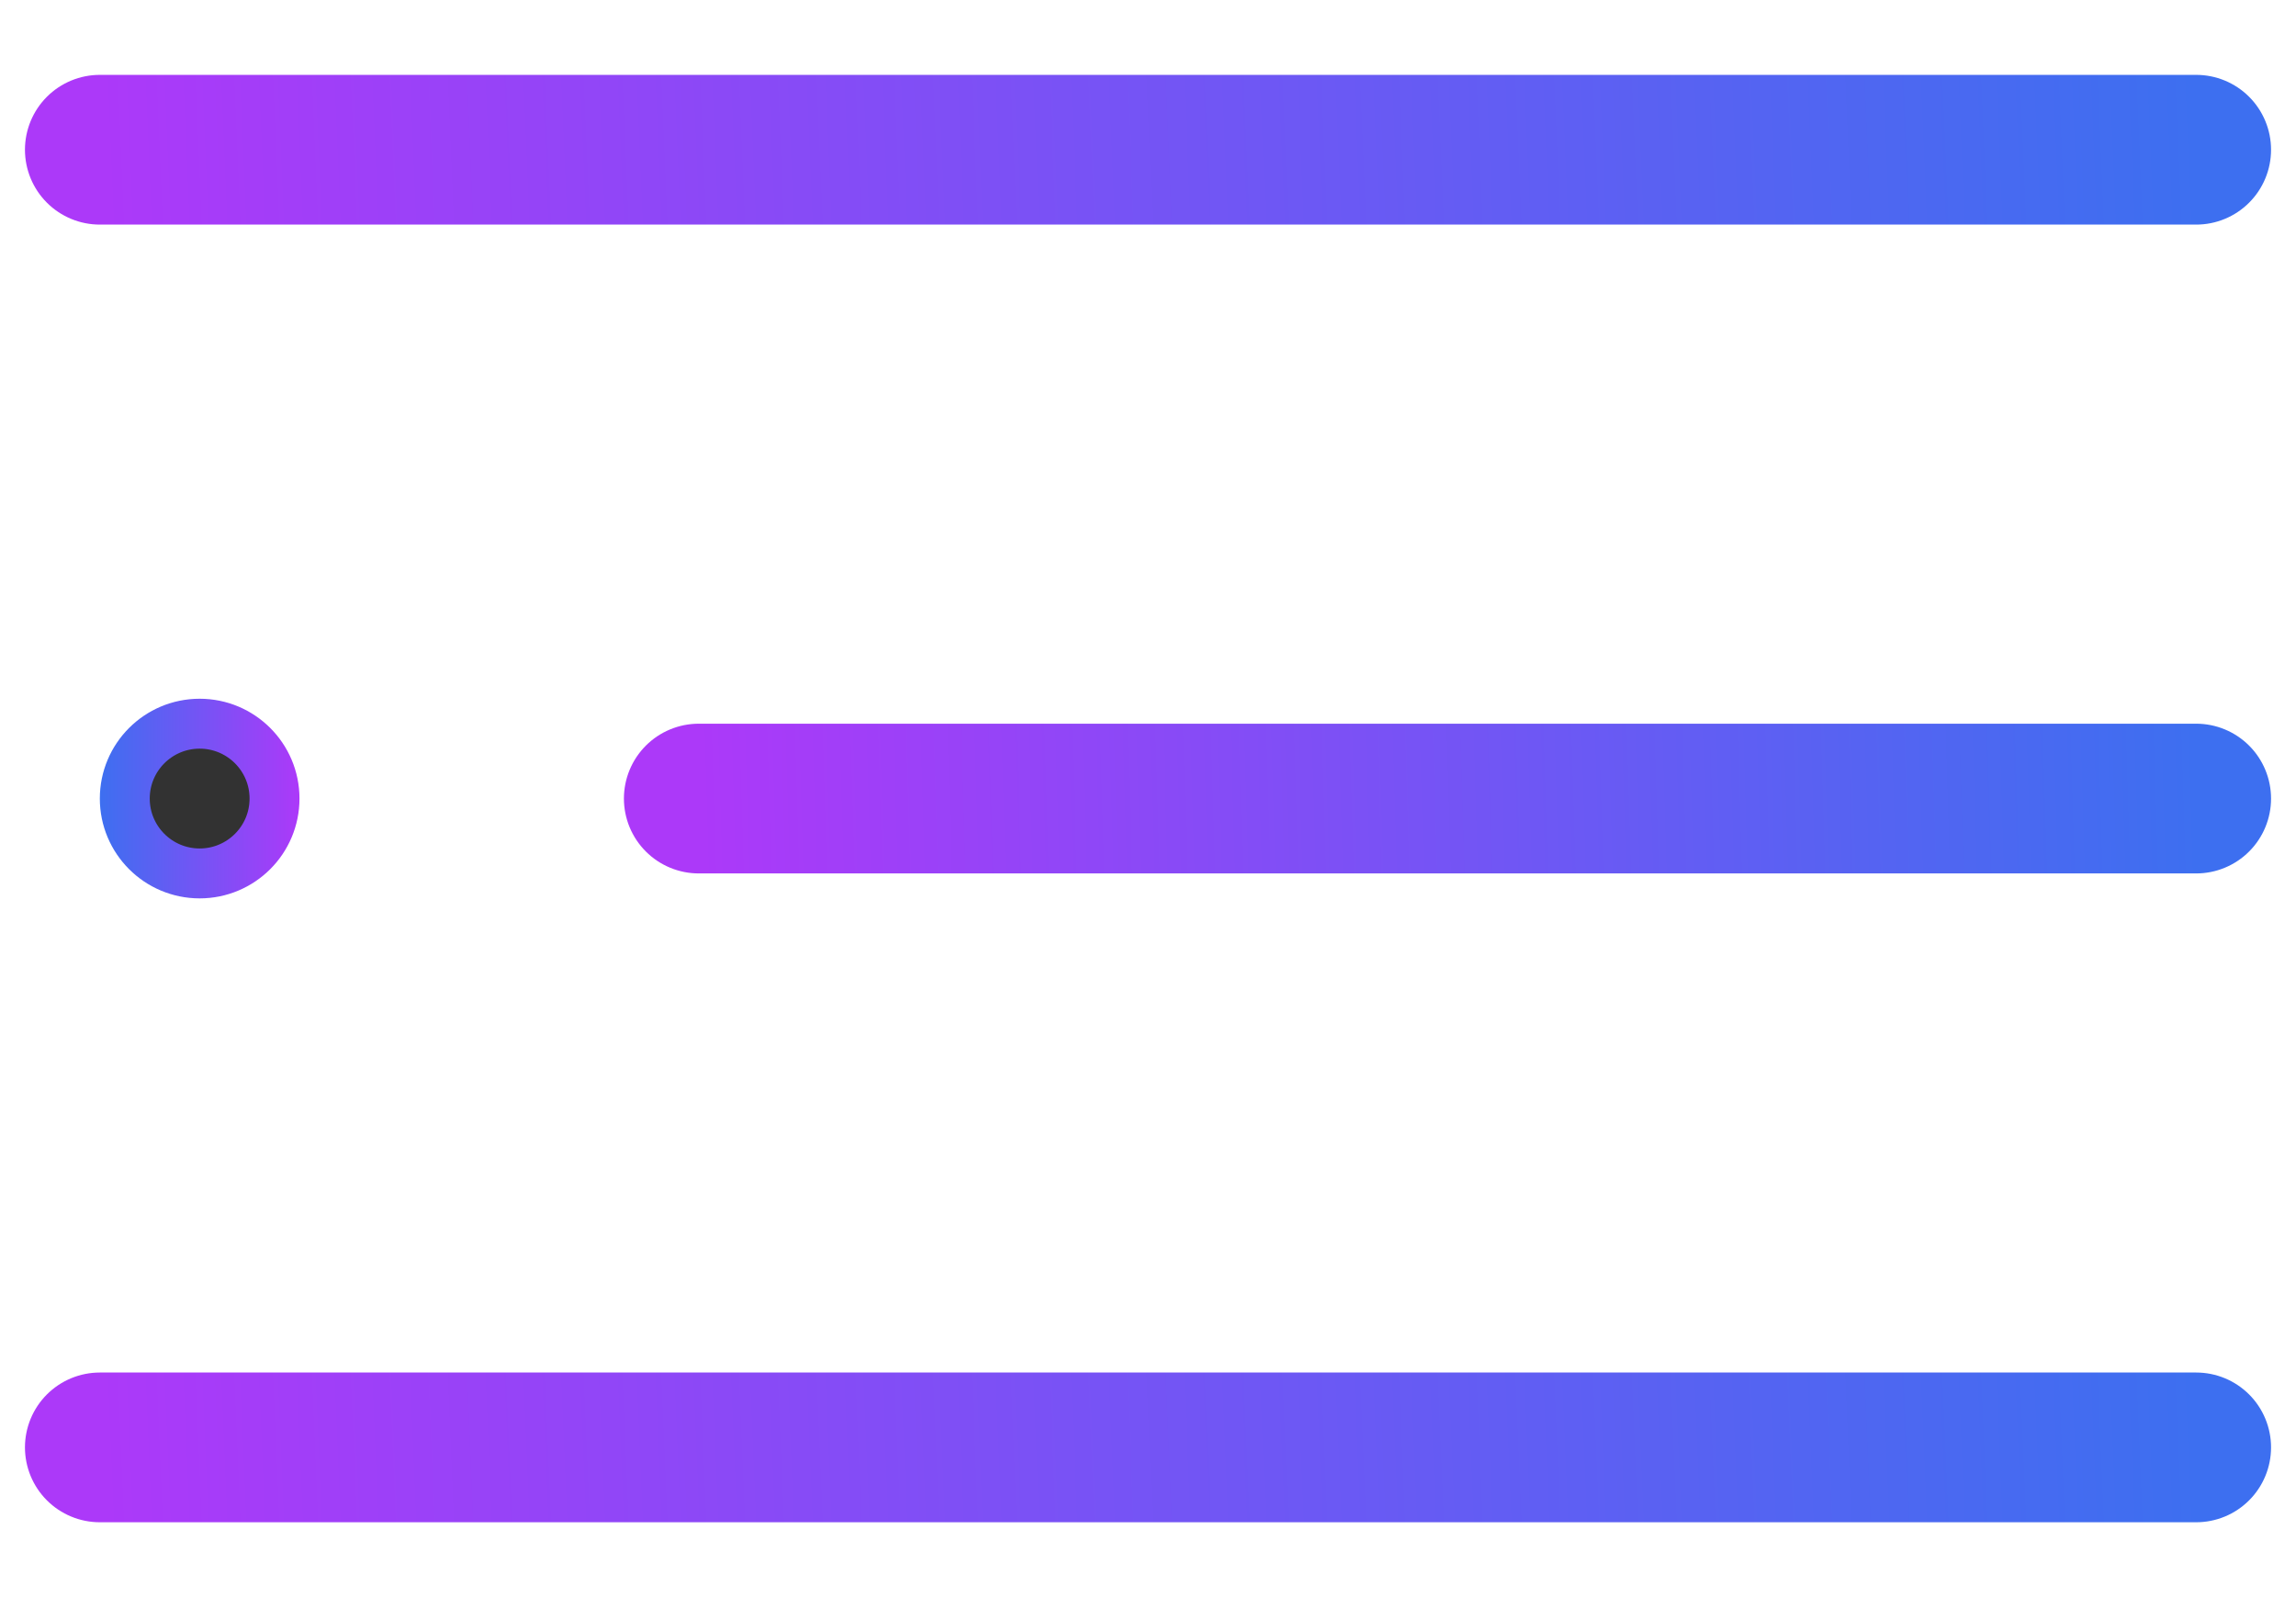
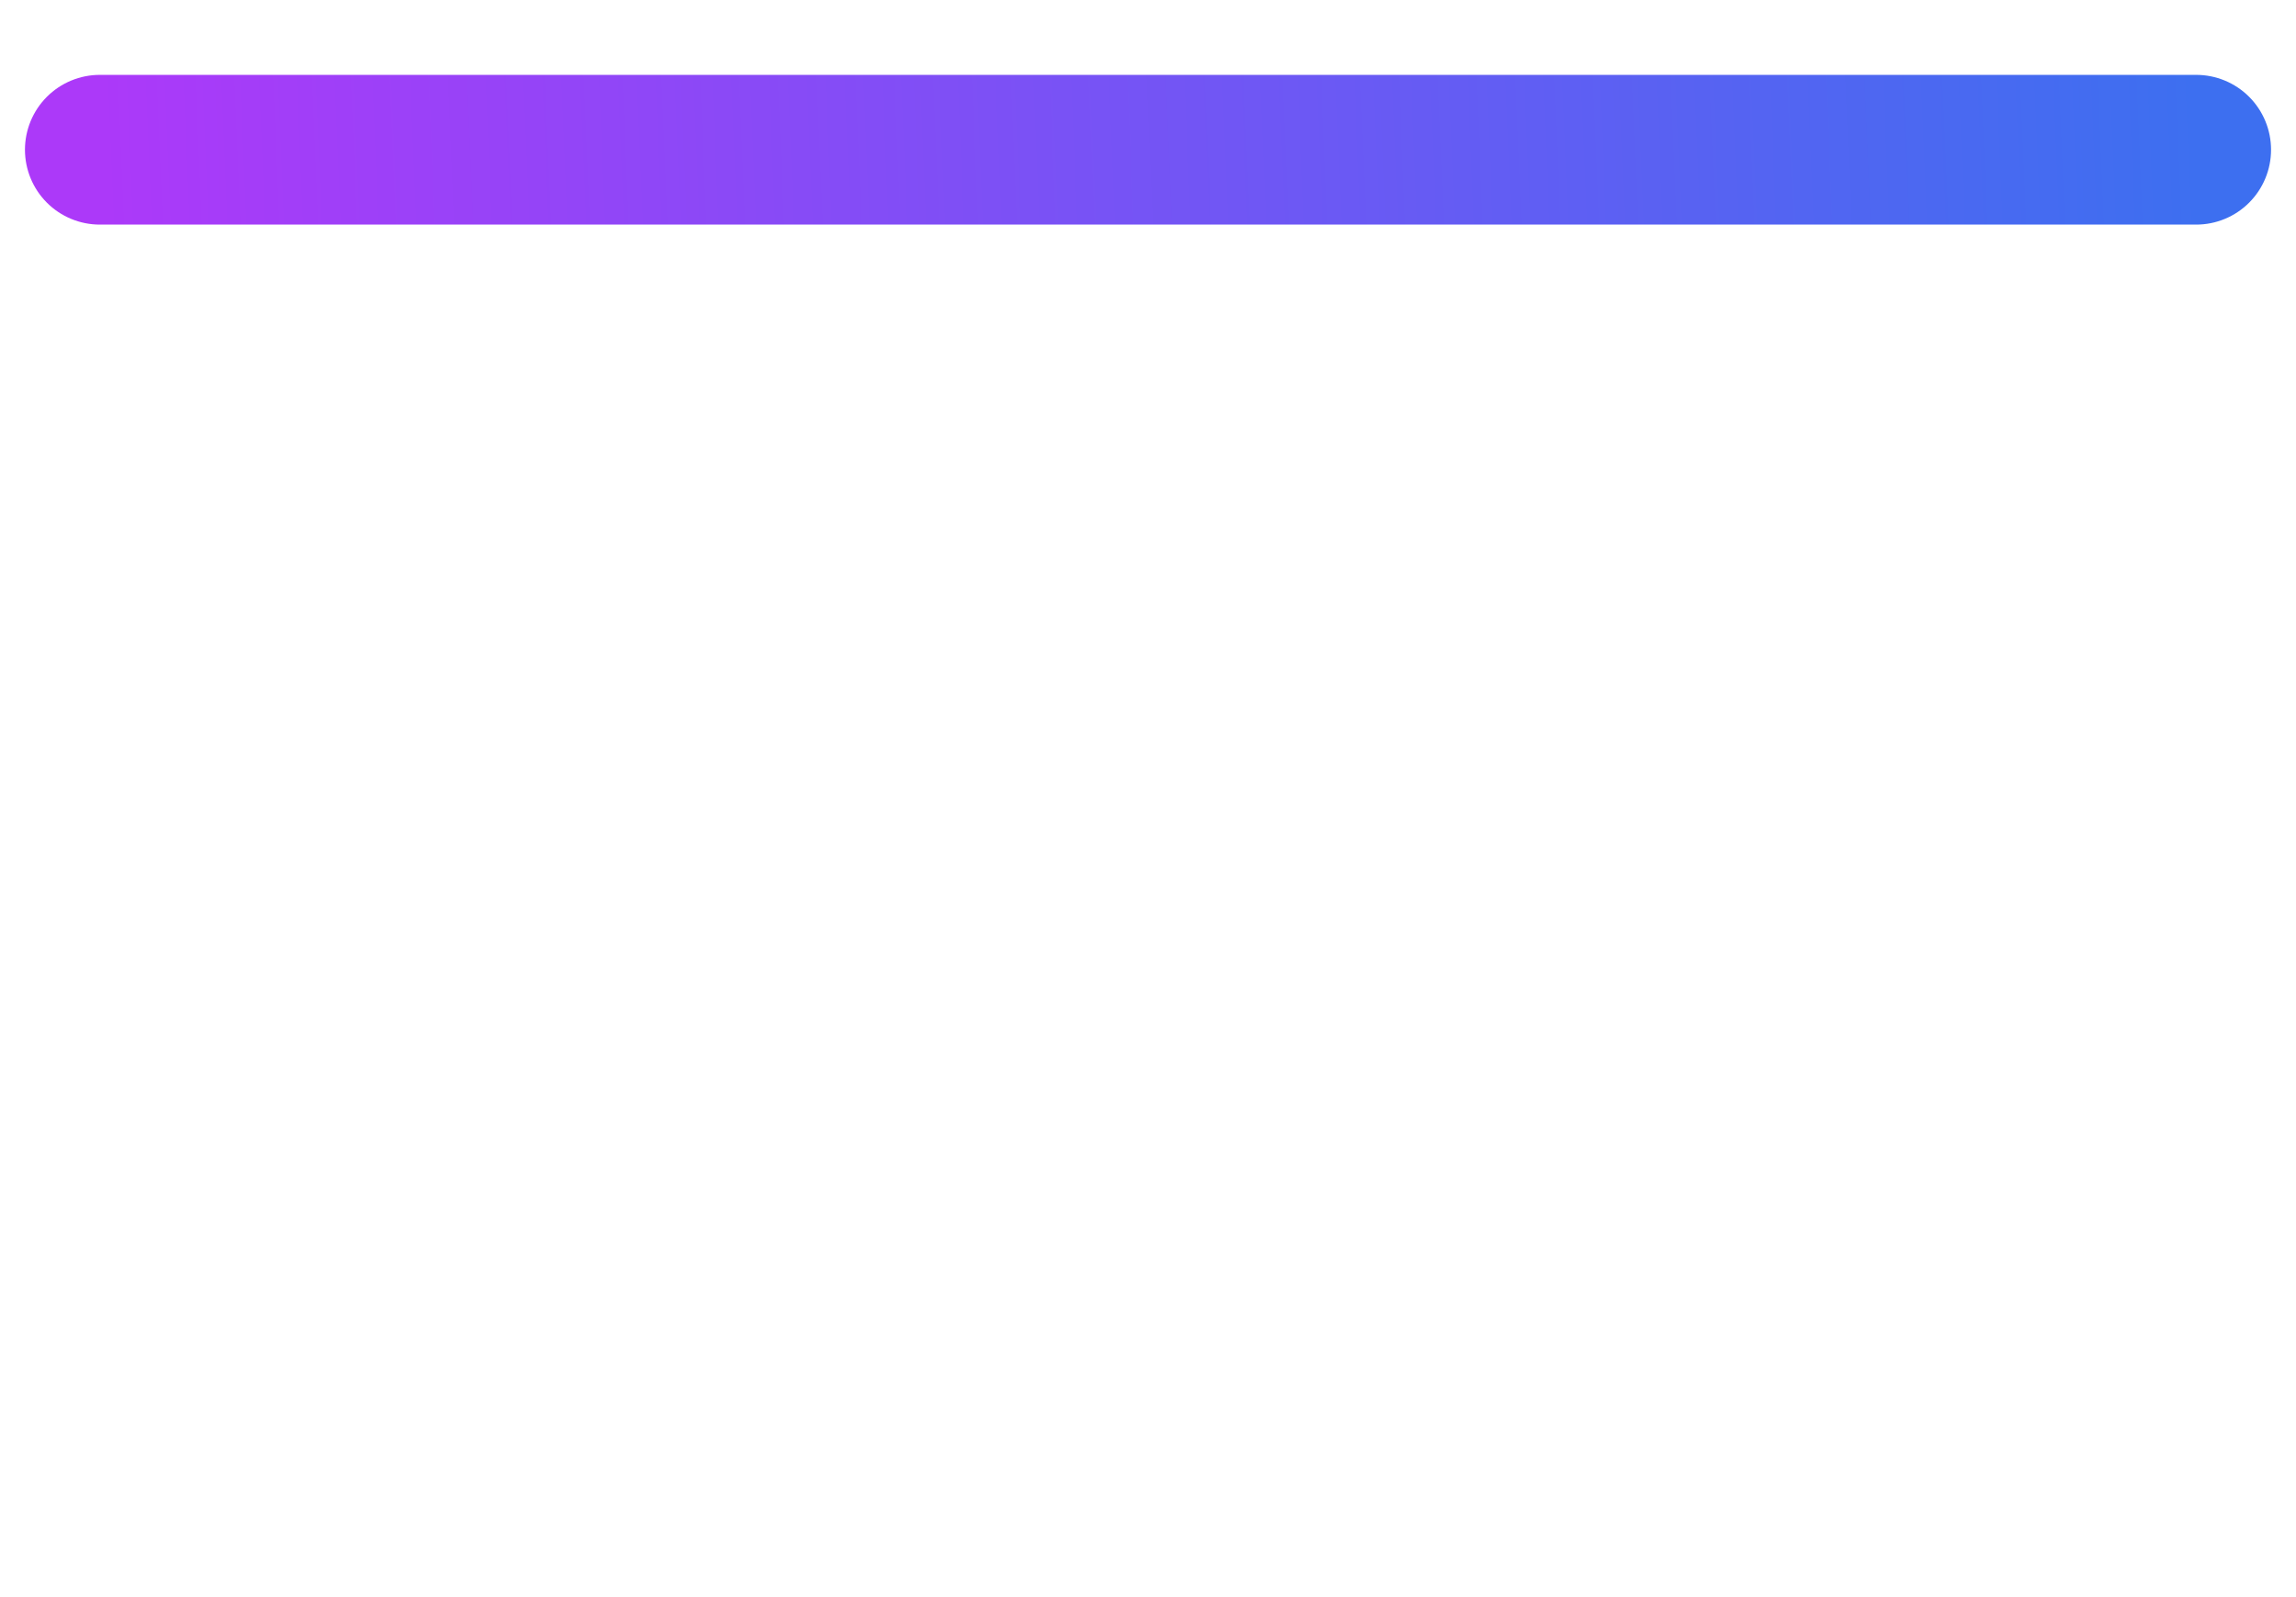
<svg xmlns="http://www.w3.org/2000/svg" width="23" height="16" viewBox="0 0 23 16" fill="none">
  <path d="M22 1.5L1 1.5" stroke="url(#paint0_linear_23_3849)" stroke-width="1.5" stroke-linecap="round" />
-   <path d="M22 14.5L1 14.5" stroke="url(#paint1_linear_23_3849)" stroke-width="1.5" stroke-linecap="round" />
-   <path d="M22 8L7 8" stroke="url(#paint2_linear_23_3849)" stroke-width="1.5" stroke-linecap="round" />
-   <circle cx="2" cy="8" r="0.75" fill="#323232" stroke="url(#paint3_linear_23_3849)" stroke-width="0.5" />
  <defs>
    <linearGradient id="paint0_linear_23_3849" x1="22" y1="1.095" x2="1.036" y2="1.985" gradientUnits="userSpaceOnUse">
      <stop stop-color="#3D6FF0" />
      <stop offset="1" stop-color="#AC39F9" />
    </linearGradient>
    <linearGradient id="paint1_linear_23_3849" x1="22" y1="14.095" x2="1.036" y2="14.985" gradientUnits="userSpaceOnUse">
      <stop stop-color="#3D6FF0" />
      <stop offset="1" stop-color="#AC39F9" />
    </linearGradient>
    <linearGradient id="paint2_linear_23_3849" x1="22" y1="7.595" x2="7.013" y2="8.05" gradientUnits="userSpaceOnUse">
      <stop stop-color="#3D6FF0" />
      <stop offset="1" stop-color="#AC39F9" />
    </linearGradient>
    <linearGradient id="paint3_linear_23_3849" x1="1" y1="7.81" x2="3" y2="7.806" gradientUnits="userSpaceOnUse">
      <stop stop-color="#3D6FF0" />
      <stop offset="1" stop-color="#AC39F9" />
    </linearGradient>
  </defs>
</svg>